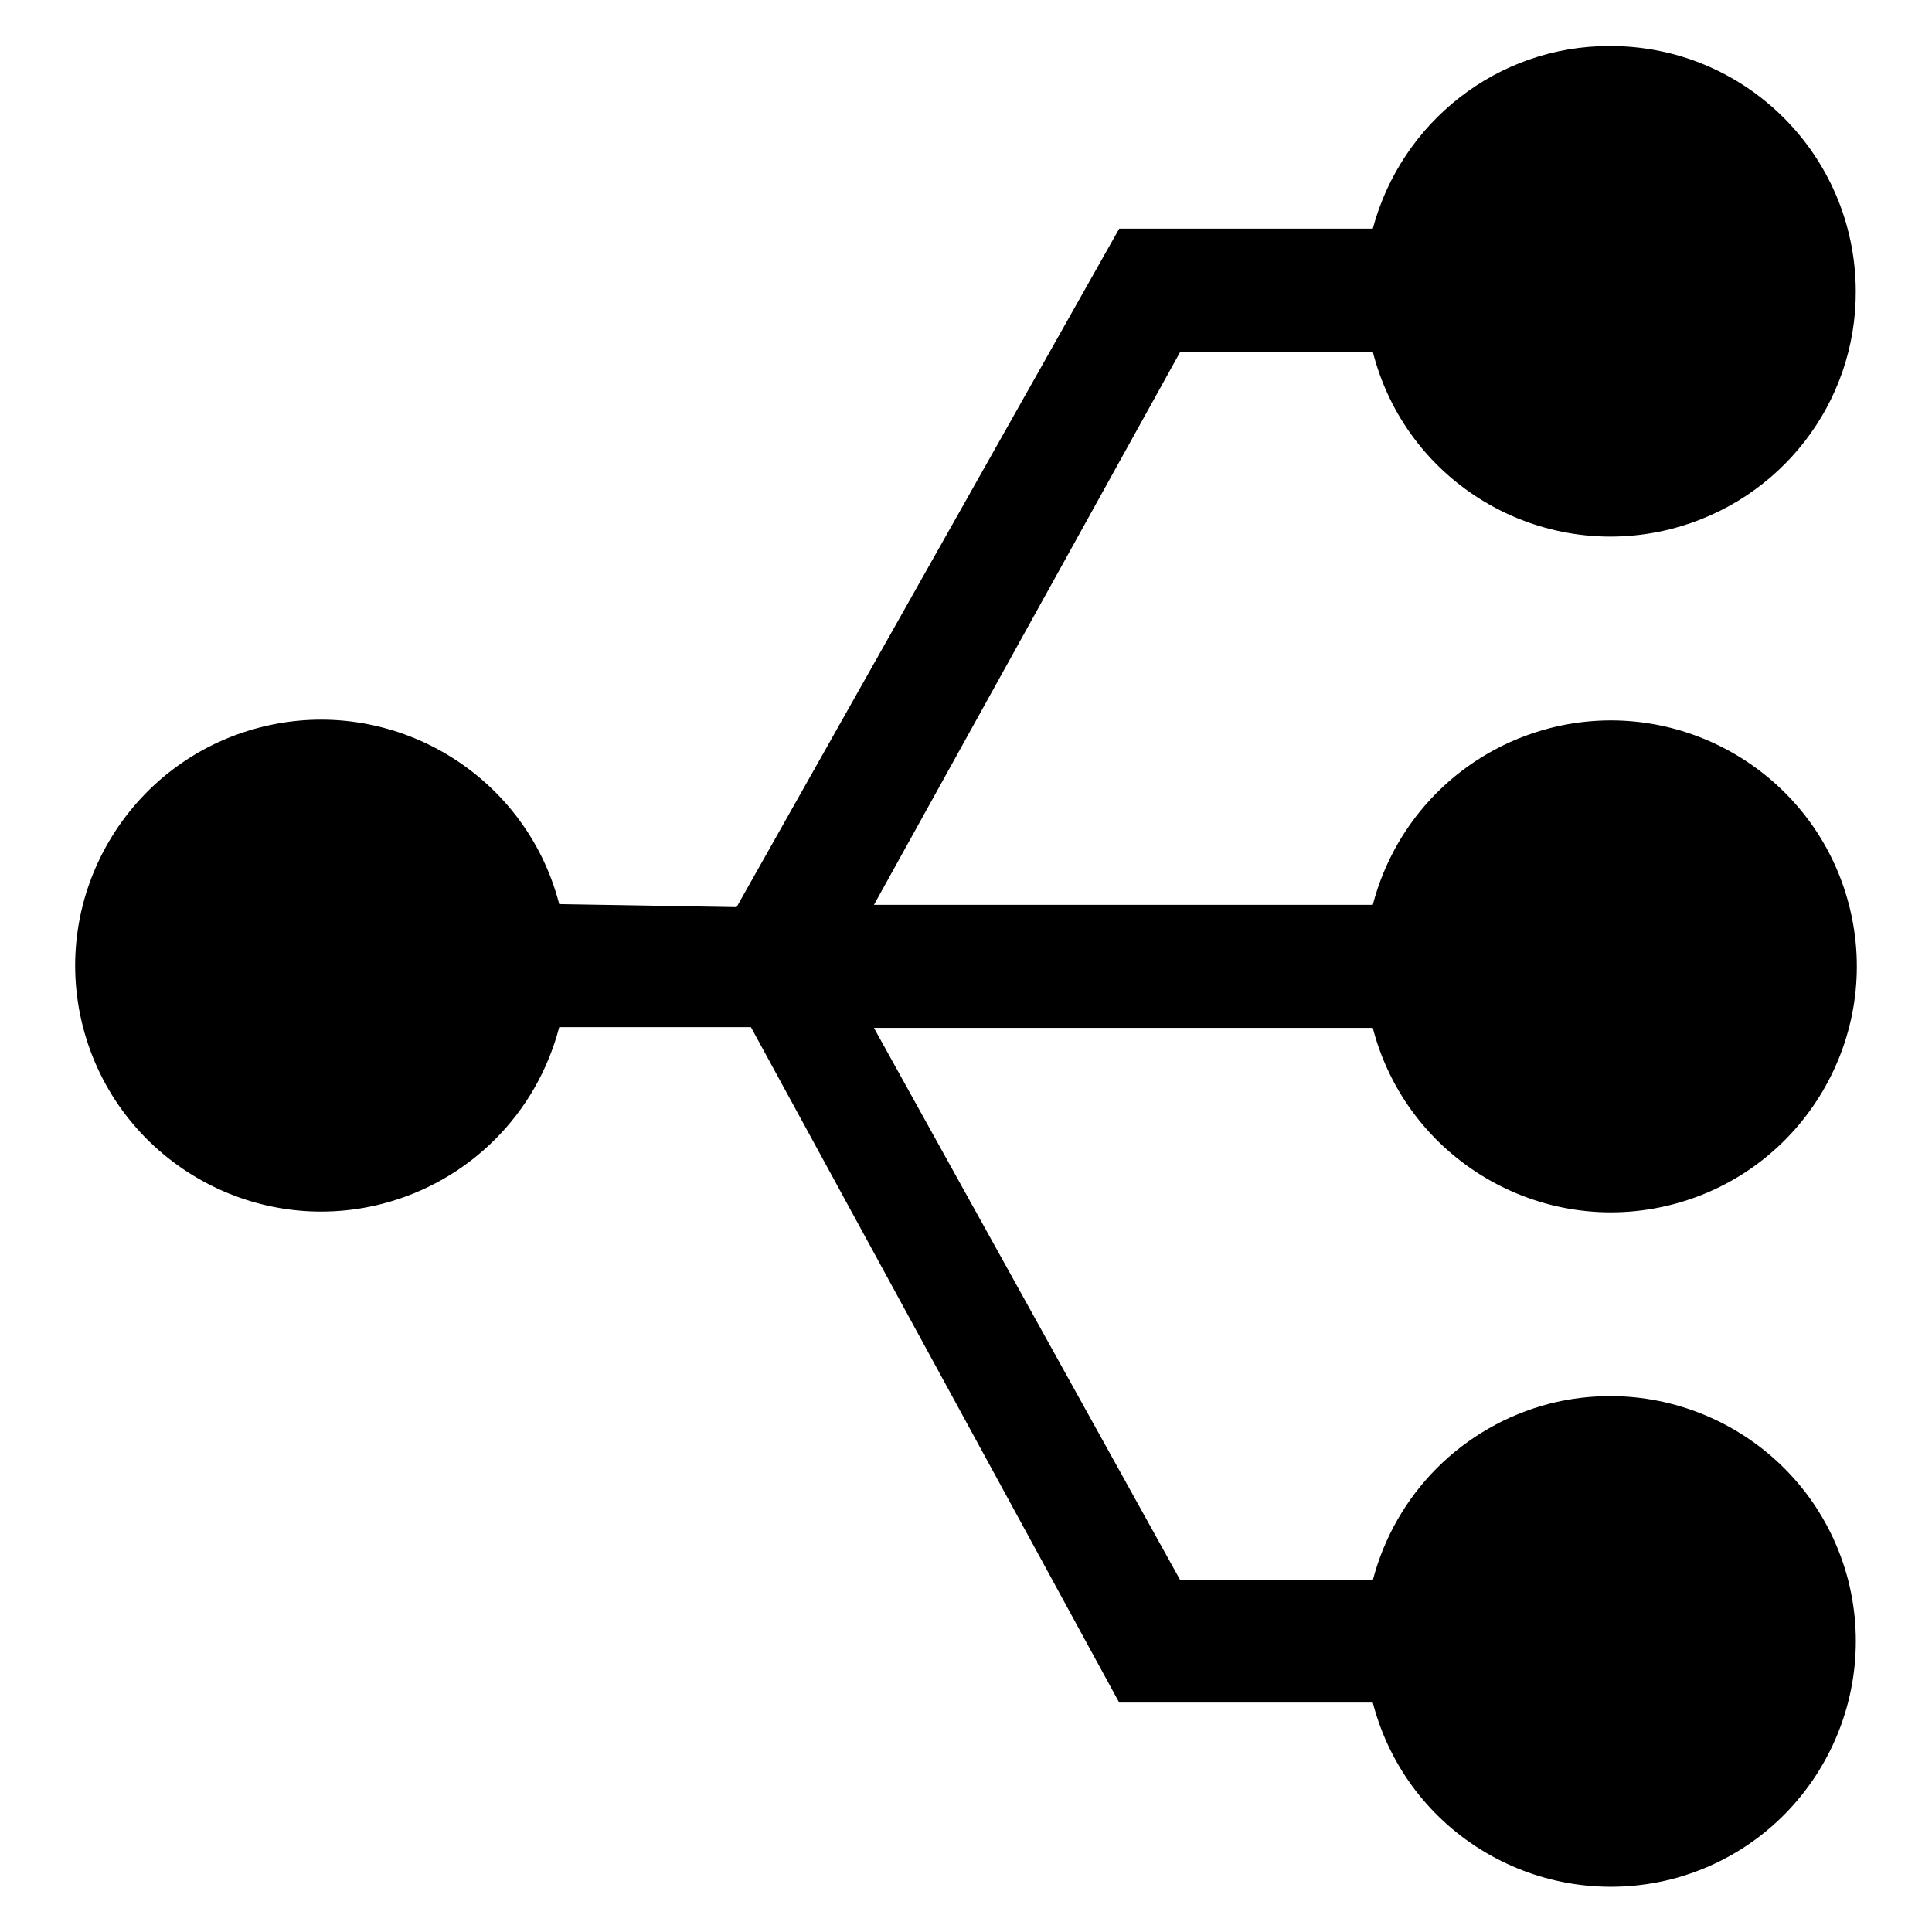
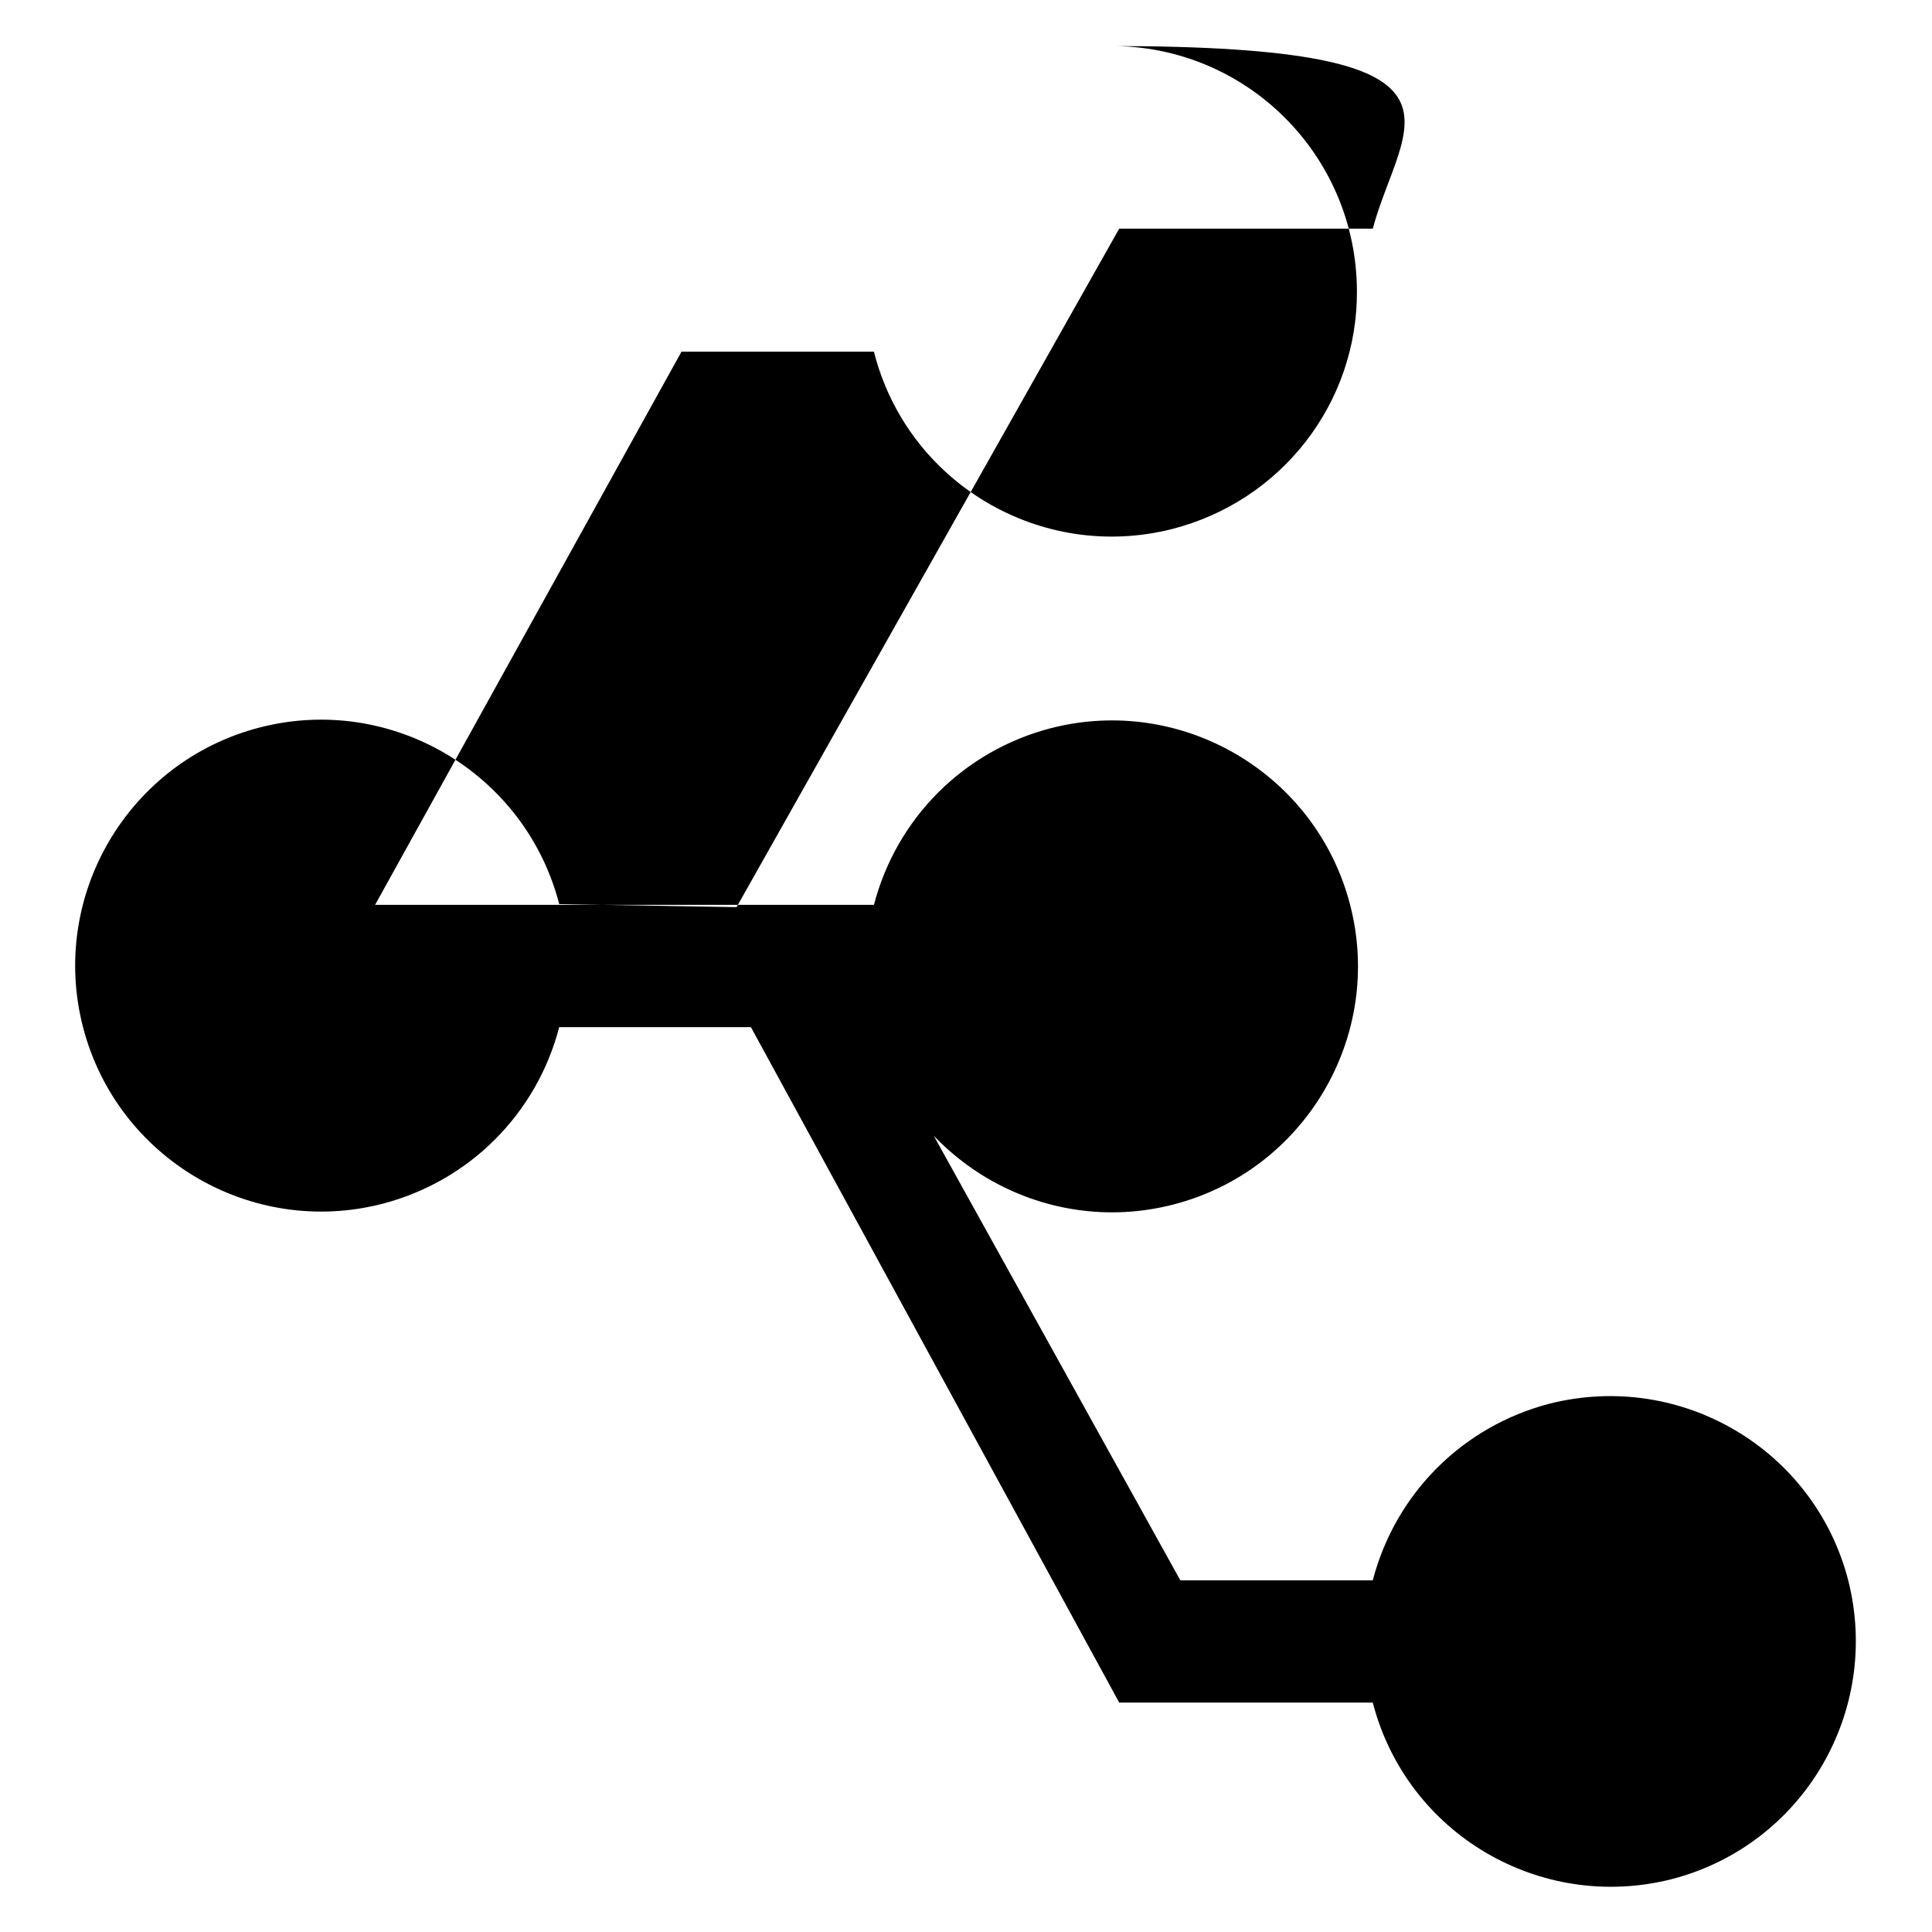
<svg xmlns="http://www.w3.org/2000/svg" version="1.1" x="0px" y="0px" viewBox="0 0 256 256" enable-background="new 0 0 256 256" xml:space="preserve">
  <g>
-     <path fill="#000000" d="M181.9,30.3h-33.6l-50.7,89.9l-23.5-0.4c-4.5-17.4-22.3-27.9-39.7-23.4C17,100.9,6.5,118.7,11,136.1 s22.3,27.9,39.7,23.4c11.5-3,20.4-11.9,23.4-23.4h25.4l48.8,89.5h33.6c4.5,17.4,22.2,27.8,39.6,23.4c17.4-4.5,27.8-22.2,23.4-39.6 c-4.5-17.4-22.2-27.8-39.6-23.4c-11.5,3-20.4,11.9-23.4,23.4h-25.5l-40.6-73.2h66.1c4.5,17.4,22.3,27.9,39.7,23.4 c17.4-4.5,27.9-22.3,23.4-39.7c-4.5-17.4-22.3-27.9-39.7-23.4c-11.5,3-20.4,11.9-23.4,23.4h-66.1l40.6-73.3h25.5 c4.4,17.4,22.1,27.9,39.5,23.5c14.5-3.7,24.6-16.7,24.5-31.6c-0.1-18-14.7-32.5-32.7-32.4C198.5,6.1,185.7,16.1,181.9,30.3 L181.9,30.3z" />
+     <path fill="#000000" d="M181.9,30.3h-33.6l-50.7,89.9l-23.5-0.4c-4.5-17.4-22.3-27.9-39.7-23.4C17,100.9,6.5,118.7,11,136.1 s22.3,27.9,39.7,23.4c11.5-3,20.4-11.9,23.4-23.4h25.4l48.8,89.5h33.6c4.5,17.4,22.2,27.8,39.6,23.4c17.4-4.5,27.8-22.2,23.4-39.6 c-4.5-17.4-22.2-27.8-39.6-23.4c-11.5,3-20.4,11.9-23.4,23.4h-25.5l-40.6-73.2c4.5,17.4,22.3,27.9,39.7,23.4 c17.4-4.5,27.9-22.3,23.4-39.7c-4.5-17.4-22.3-27.9-39.7-23.4c-11.5,3-20.4,11.9-23.4,23.4h-66.1l40.6-73.3h25.5 c4.4,17.4,22.1,27.9,39.5,23.5c14.5-3.7,24.6-16.7,24.5-31.6c-0.1-18-14.7-32.5-32.7-32.4C198.5,6.1,185.7,16.1,181.9,30.3 L181.9,30.3z" />
  </g>
</svg>